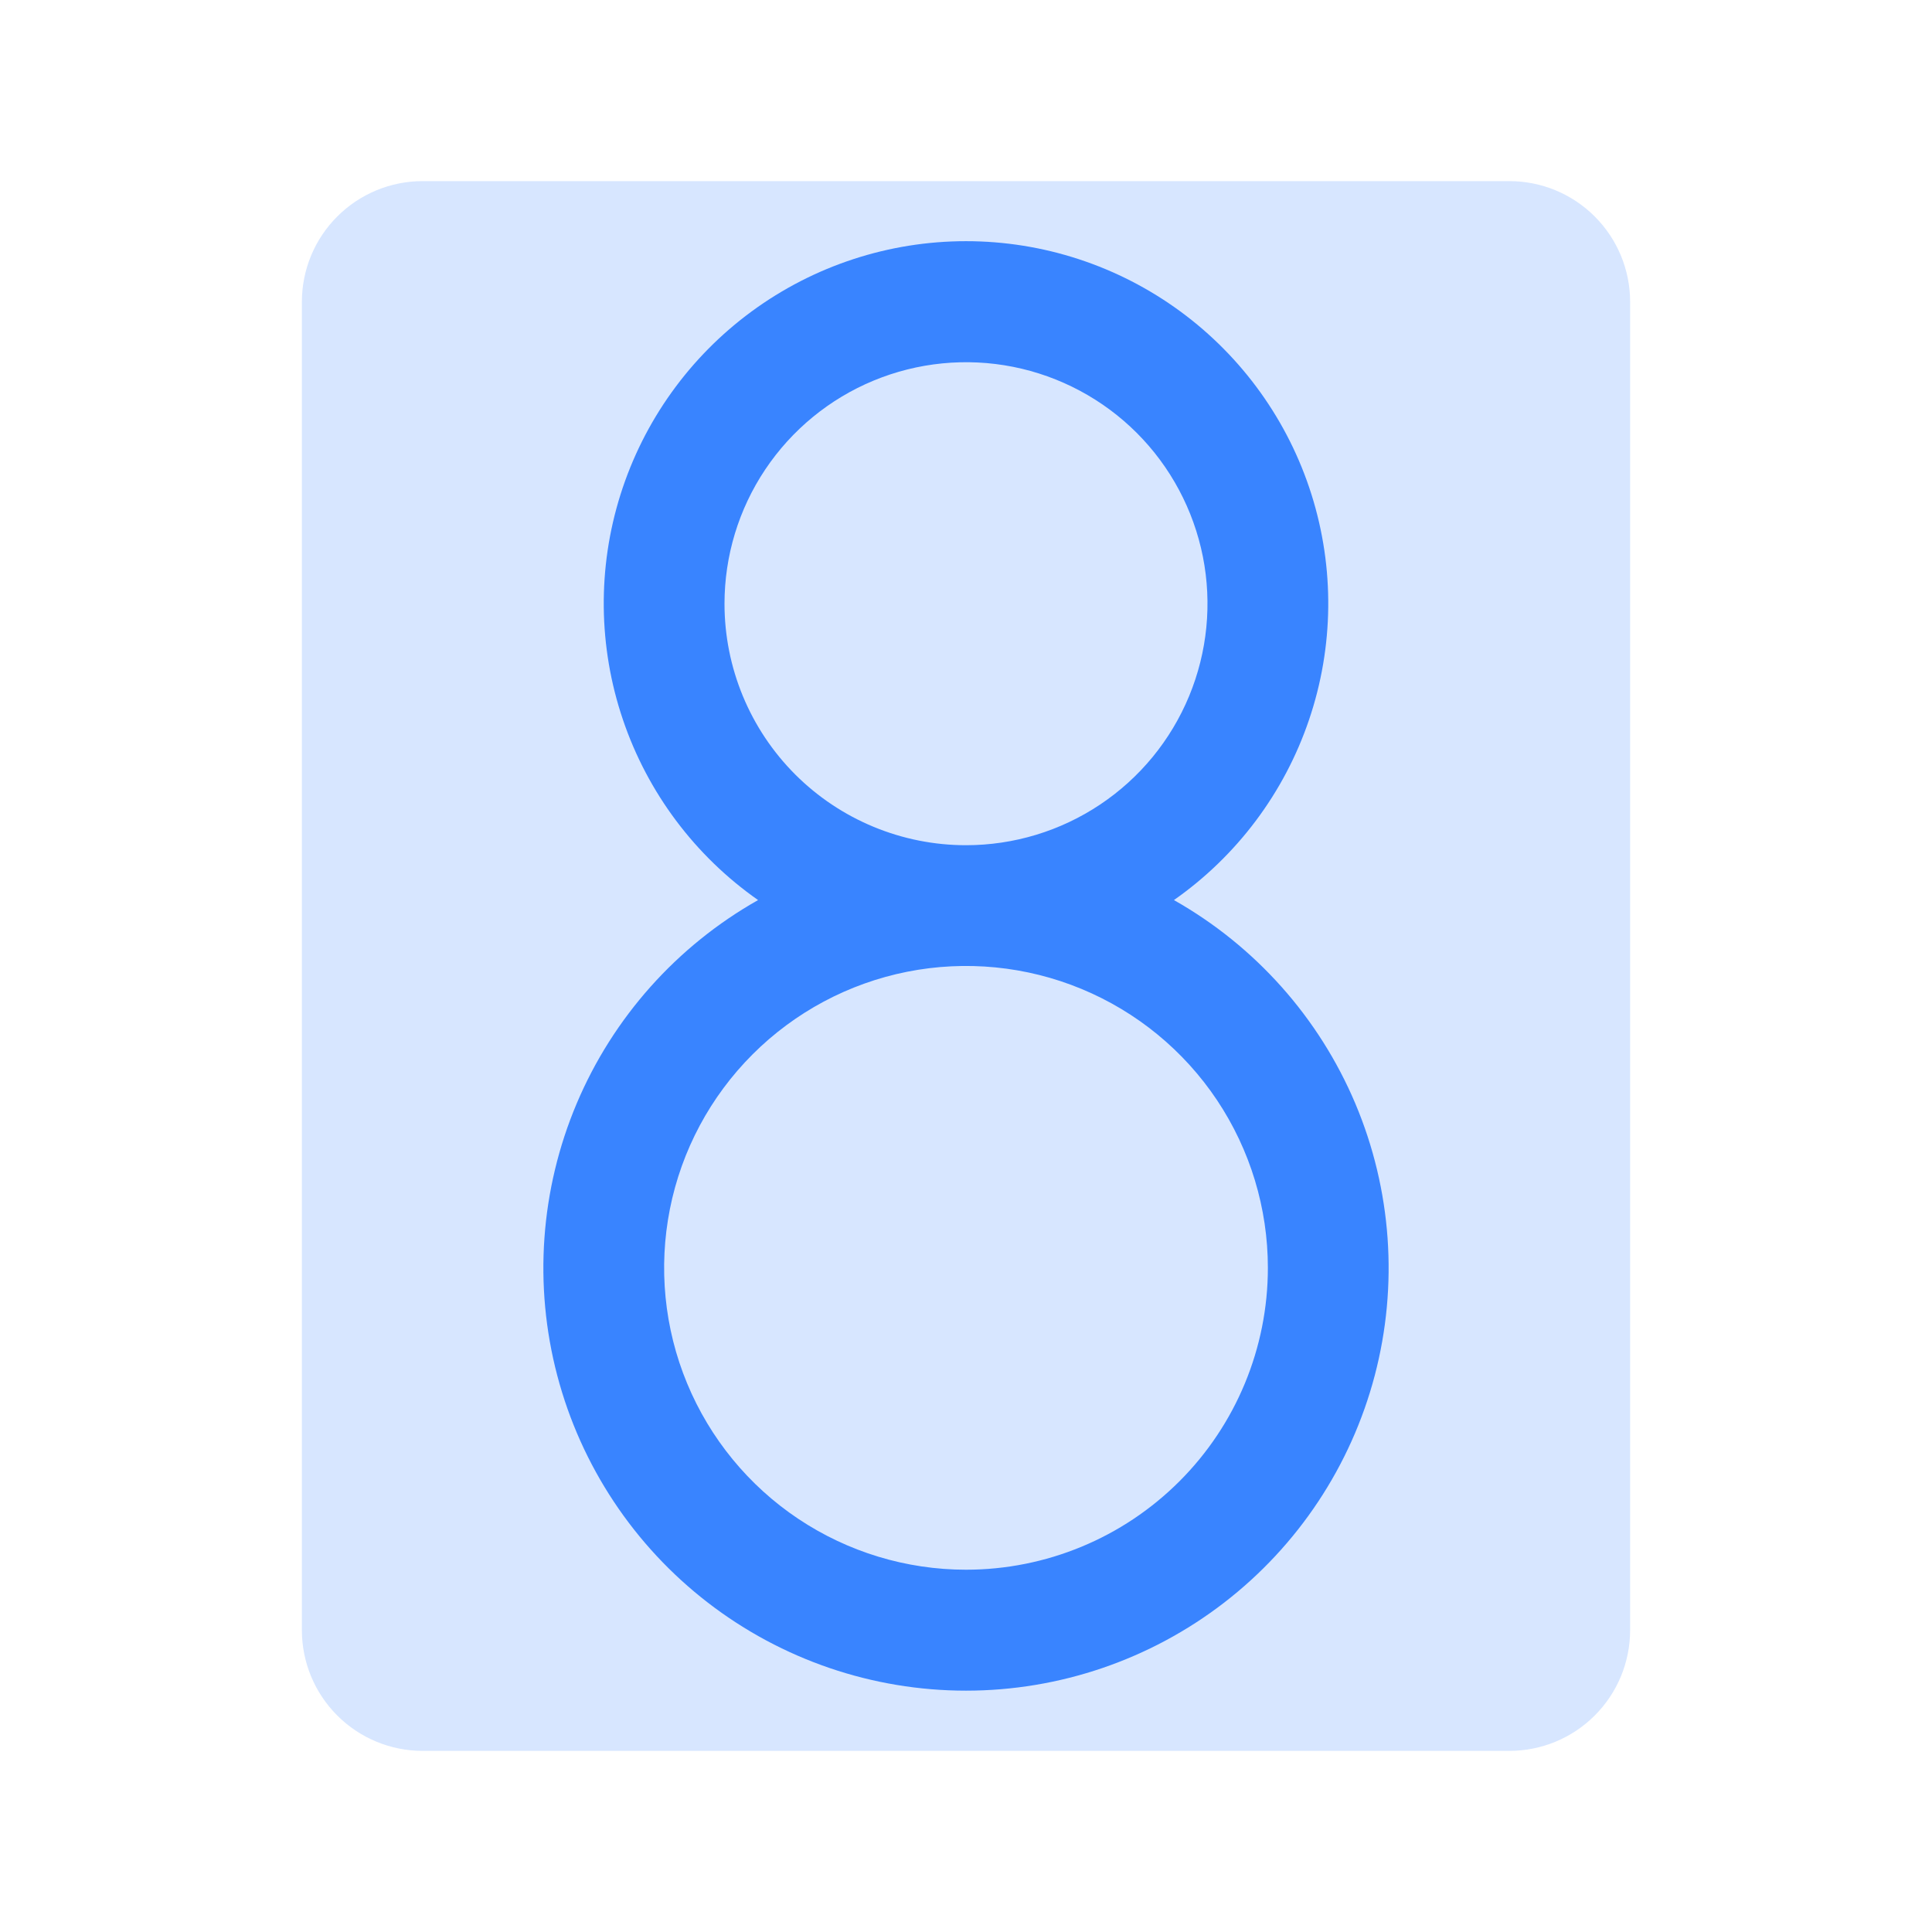
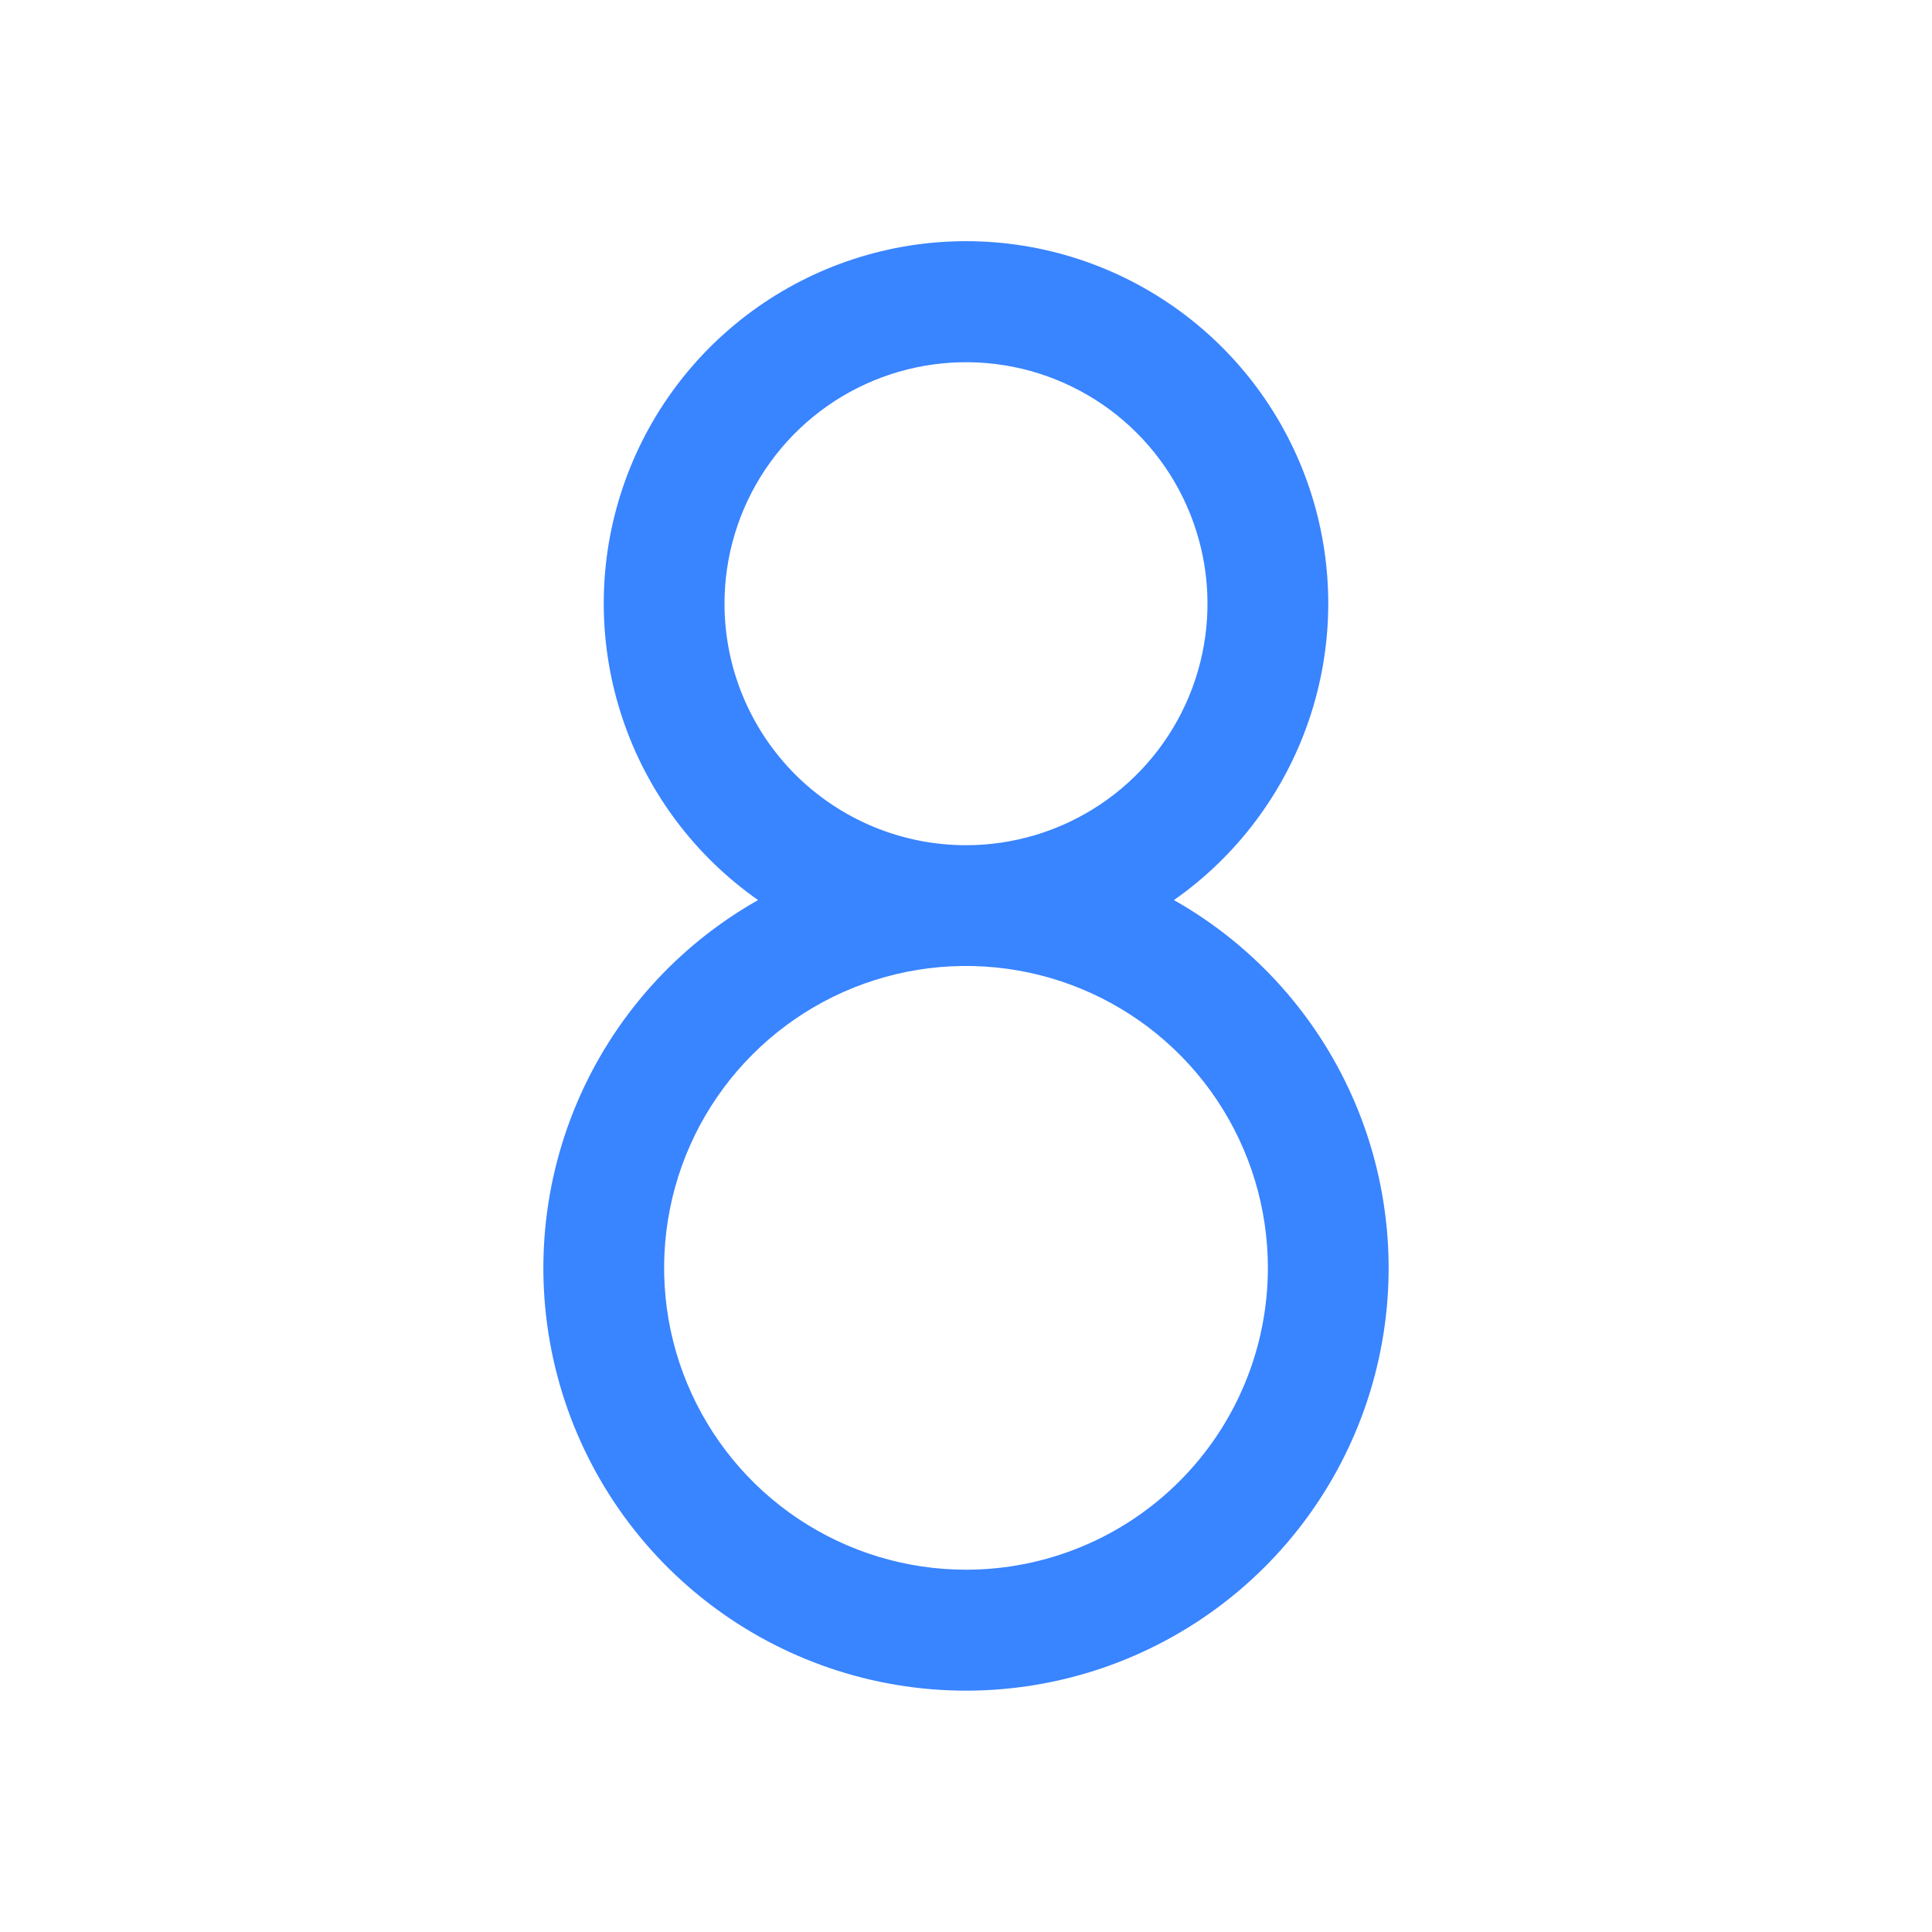
<svg xmlns="http://www.w3.org/2000/svg" width="48" height="48" viewBox="0 0 48 48" fill="none">
-   <path opacity="0.2" d="M40.5 7.5V40.5C40.5 41.296 40.184 42.059 39.621 42.621C39.059 43.184 38.296 43.5 37.5 43.5H10.5C9.704 43.5 8.941 43.184 8.379 42.621C7.816 42.059 7.5 41.296 7.5 40.5V7.5C7.5 6.704 7.816 5.941 8.379 5.379C8.941 4.816 9.704 4.5 10.5 4.5H37.5C38.296 4.5 39.059 4.816 39.621 5.379C40.184 5.941 40.5 6.704 40.5 7.5Z" fill="#3984FF" />
  <path d="M29.166 22.362C30.733 21.264 31.909 19.695 32.523 17.882C33.138 16.07 33.159 14.109 32.583 12.284C32.007 10.459 30.864 8.865 29.321 7.734C27.777 6.602 25.914 5.992 24 5.992C22.086 5.992 20.223 6.602 18.679 7.734C17.136 8.865 15.993 10.459 15.417 12.284C14.841 14.109 14.862 16.07 15.477 17.882C16.091 19.695 17.267 21.264 18.834 22.362C16.815 23.503 15.23 25.281 14.327 27.418C13.425 29.555 13.255 31.931 13.845 34.174C14.435 36.418 15.752 38.403 17.589 39.819C19.426 41.235 21.68 42.004 24 42.004C26.32 42.004 28.574 41.235 30.411 39.819C32.248 38.403 33.565 36.418 34.155 34.174C34.745 31.931 34.575 29.555 33.673 27.418C32.77 25.281 31.185 23.503 29.166 22.362ZM18 14.999C18 13.812 18.352 12.652 19.011 11.666C19.671 10.679 20.608 9.91 21.704 9.456C22.8 9.002 24.007 8.883 25.171 9.114C26.334 9.346 27.404 9.917 28.243 10.756C29.082 11.595 29.653 12.665 29.885 13.829C30.116 14.992 29.997 16.199 29.543 17.295C29.089 18.392 28.32 19.329 27.333 19.988C26.347 20.647 25.187 20.999 24 20.999C22.409 20.999 20.883 20.367 19.757 19.242C18.632 18.116 18 16.59 18 14.999ZM24 38.999C22.517 38.999 21.067 38.559 19.833 37.735C18.6 36.911 17.639 35.74 17.071 34.369C16.503 32.999 16.355 31.491 16.644 30.036C16.933 28.581 17.648 27.245 18.697 26.196C19.746 25.147 21.082 24.433 22.537 24.143C23.992 23.854 25.5 24.002 26.87 24.57C28.241 25.138 29.412 26.099 30.236 27.332C31.06 28.566 31.5 30.016 31.5 31.499C31.5 33.488 30.71 35.396 29.303 36.802C27.897 38.209 25.989 38.999 24 38.999Z" fill="#3984FF" />
</svg>